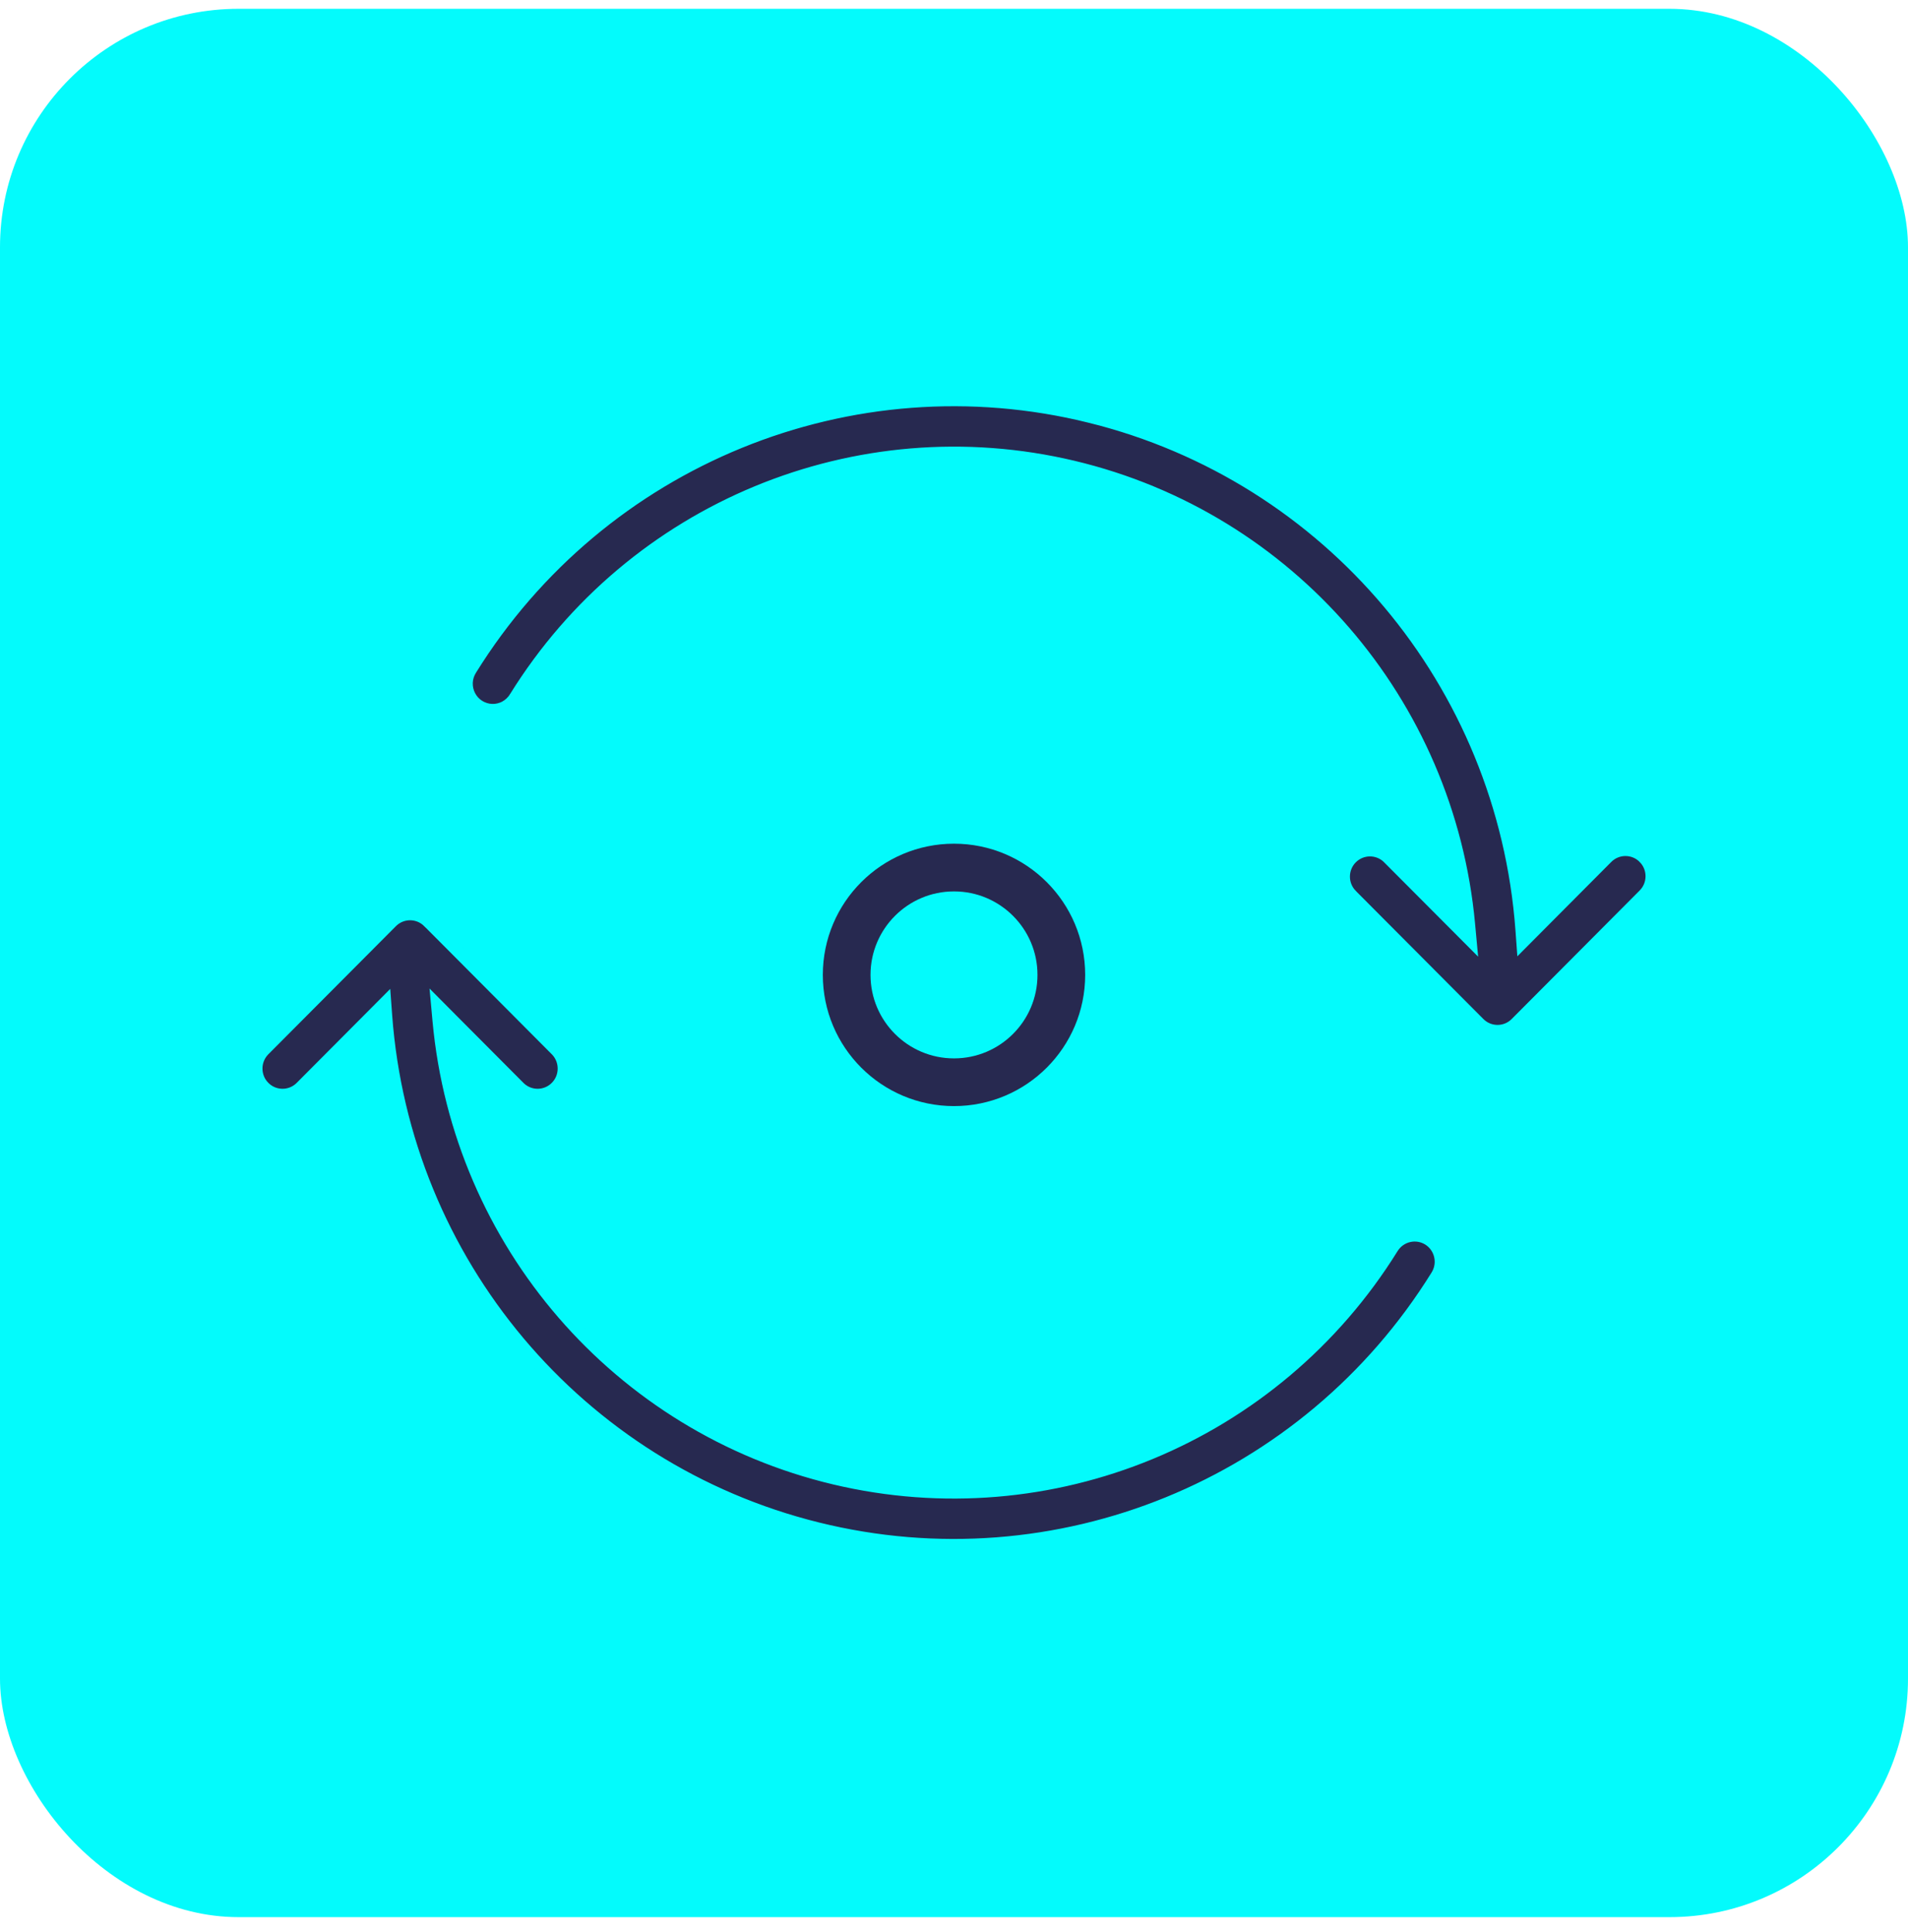
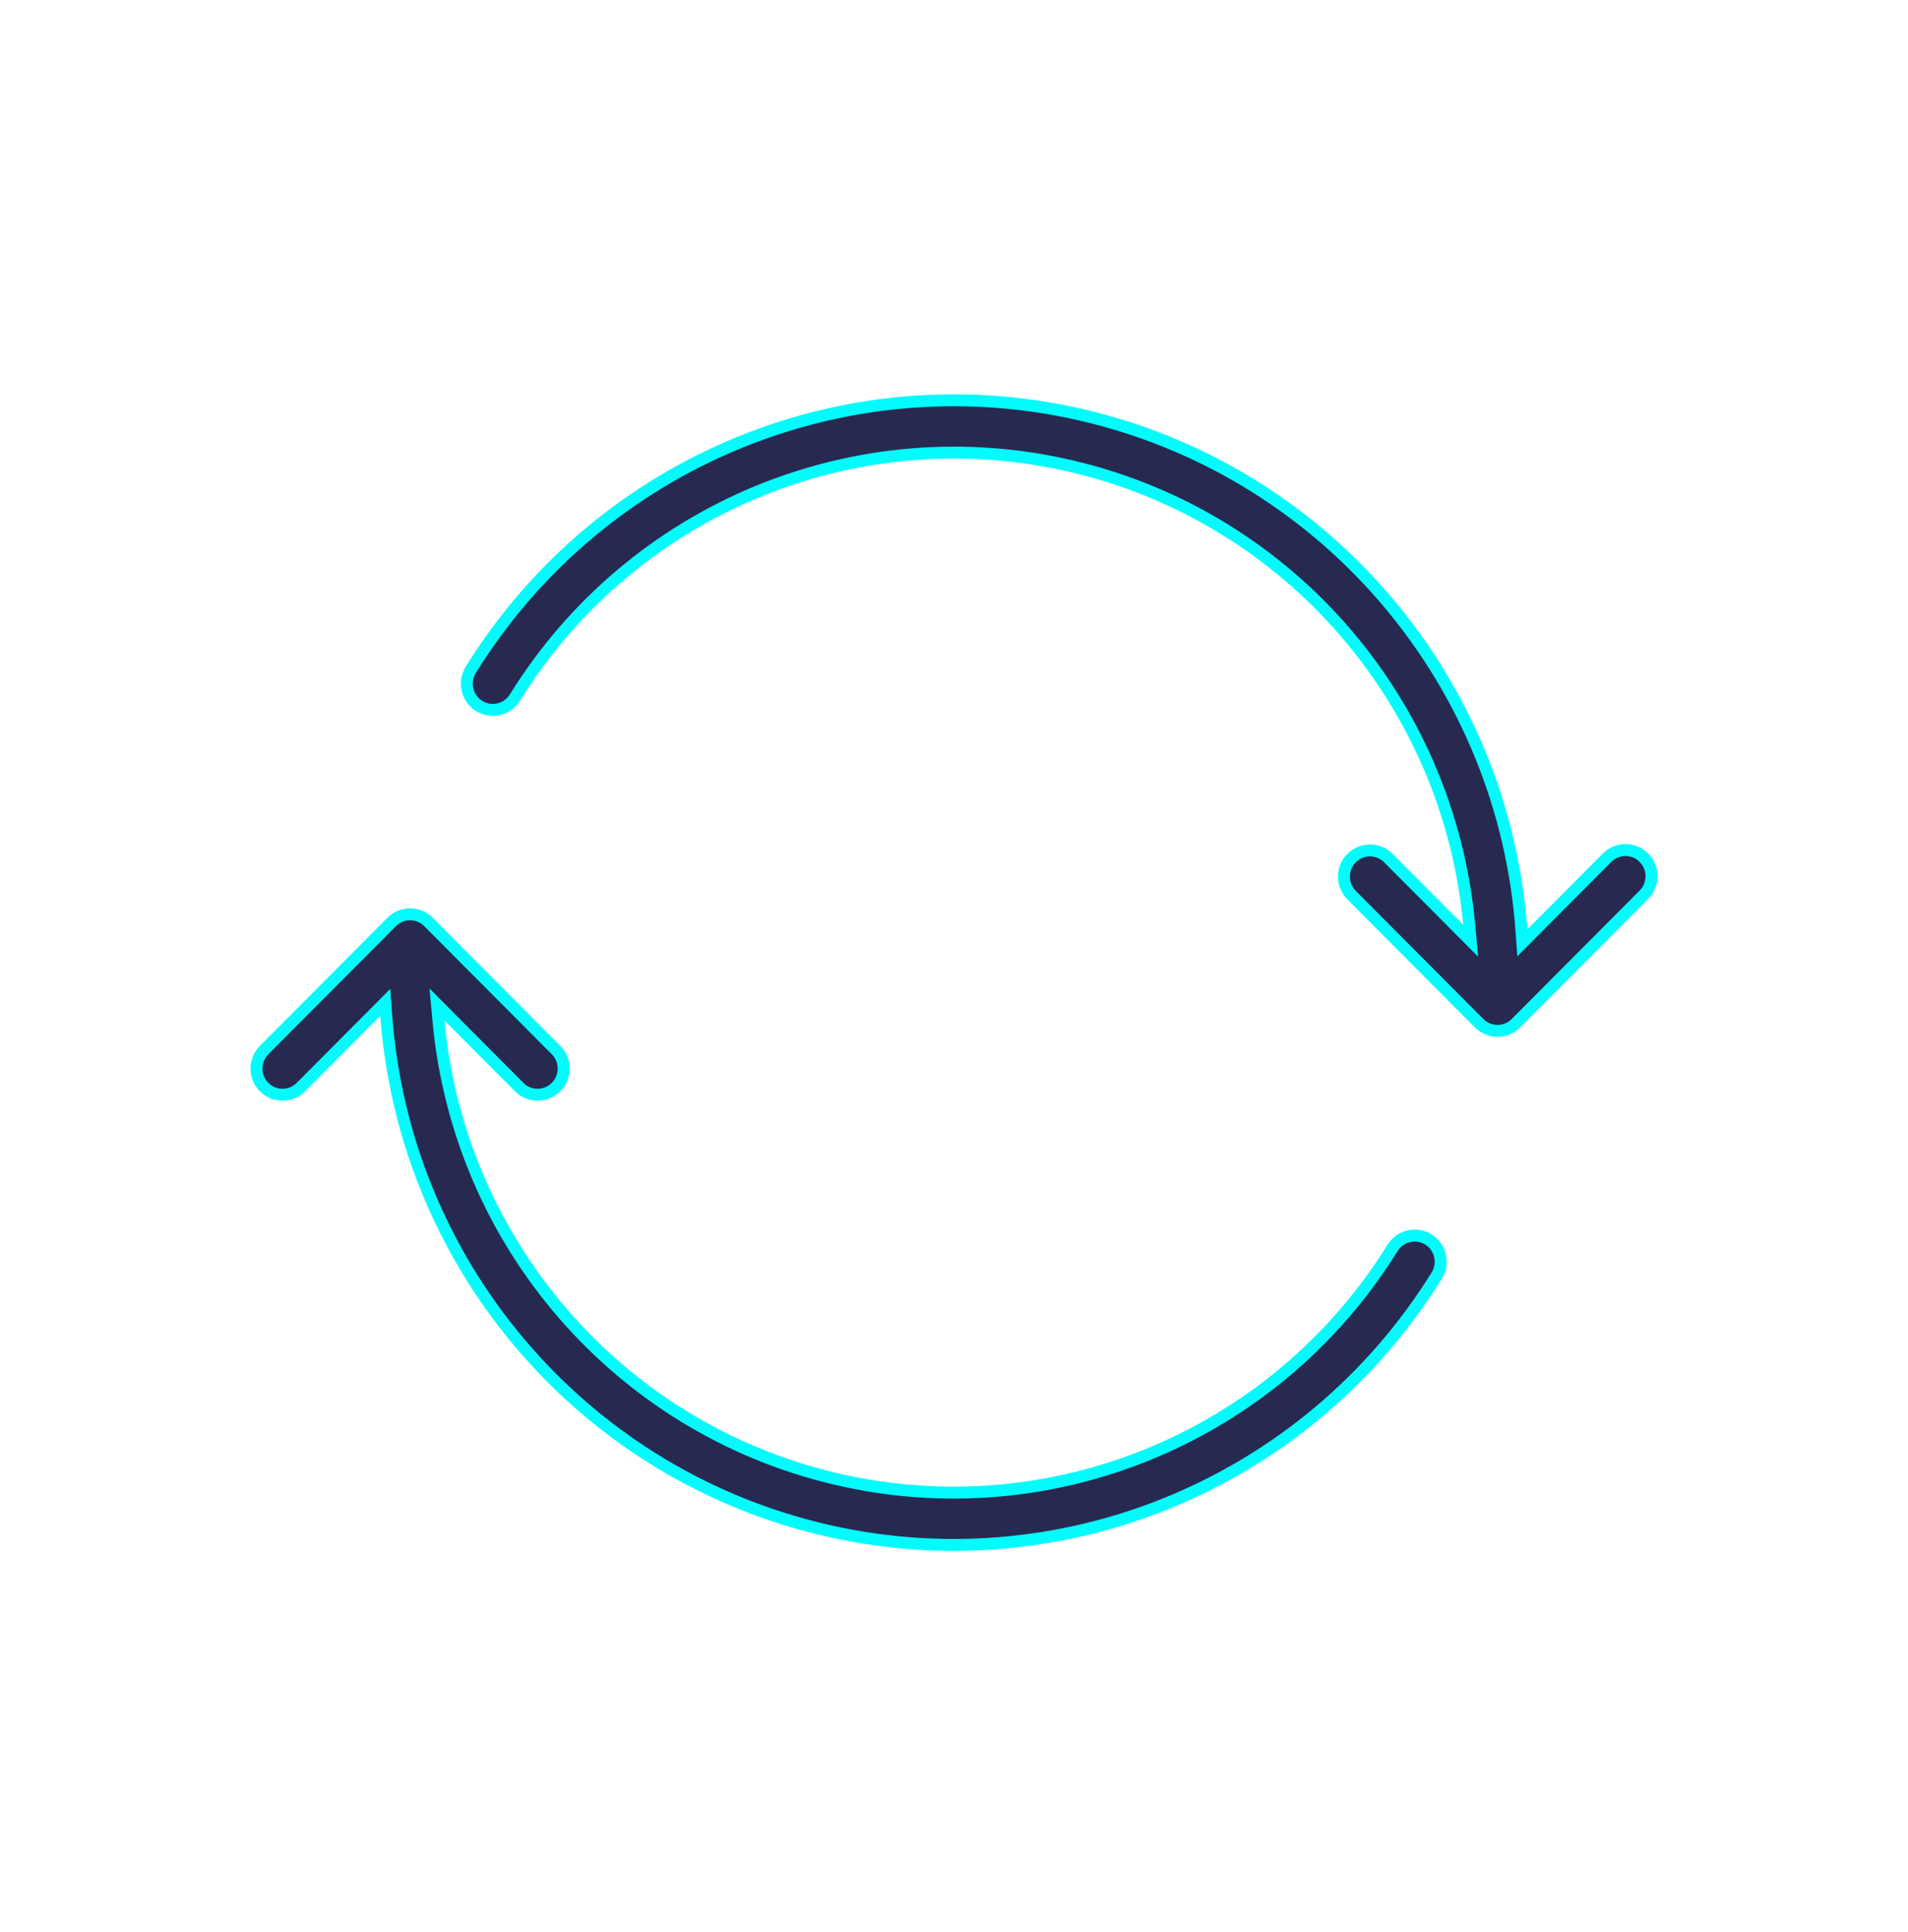
<svg xmlns="http://www.w3.org/2000/svg" width="80" height="81" viewBox="0 0 80 81" fill="none">
-   <rect y="0.369" width="80" height="80" rx="10" fill="#03FBFC" />
-   <path d="M68.925 35.956L68.925 35.957C69.352 36.385 69.352 37.08 68.925 37.508L68.925 37.508L63.56 42.895L63.56 42.895C63.135 43.323 62.444 43.323 62.019 42.895L62.019 42.895L56.657 37.512C56.657 37.511 56.656 37.511 56.656 37.51C56.243 37.079 56.25 36.396 56.67 35.973C57.091 35.551 57.77 35.545 58.198 35.958C58.198 35.959 58.199 35.959 58.199 35.96L61.173 38.944L61.663 39.436L61.599 38.745C60.739 29.436 54.06 21.715 44.999 19.561C35.938 17.406 26.519 21.3 21.595 29.234L21.593 29.236C21.493 29.401 21.35 29.536 21.181 29.628C21.011 29.72 20.821 29.765 20.628 29.759C20.436 29.752 20.249 29.695 20.086 29.592C19.922 29.49 19.789 29.346 19.699 29.174C19.609 29.003 19.566 28.811 19.573 28.617C19.581 28.424 19.64 28.236 19.744 28.072L19.745 28.07C25.206 19.27 35.684 14.996 45.707 17.479L45.759 17.269L45.707 17.479C55.731 19.961 63.029 28.637 63.79 38.978L63.83 39.525L64.216 39.137L67.383 35.956L67.383 35.956C67.808 35.529 68.499 35.529 68.925 35.956ZM18.811 42.601L18.322 42.109L18.385 42.8C19.244 52.109 25.924 59.831 34.985 61.985C44.046 64.14 53.465 60.246 58.39 52.311C58.711 51.799 59.383 51.644 59.894 51.963C60.403 52.285 60.558 52.962 60.238 53.475L60.238 53.475C54.777 62.276 44.3 66.549 34.276 64.066C24.252 61.584 16.955 52.908 16.193 42.567L16.153 42.021L15.767 42.409L12.602 45.587C12.174 46.001 11.495 45.994 11.075 45.572L11.075 45.572C10.654 45.15 10.648 44.466 11.06 44.035L16.423 38.65L16.423 38.65C16.849 38.222 17.539 38.222 17.964 38.65L17.965 38.65L23.328 44.035C23.74 44.466 23.733 45.15 23.313 45.572L23.313 45.572C22.892 45.994 22.213 46.001 21.785 45.587L18.811 42.601Z" fill="#272950" stroke="#03FBFC" stroke-width="0.5" />
-   <circle cx="40" cy="40.869" r="4.5" stroke="#272950" stroke-width="2" />
+   <path d="M68.925 35.956L68.925 35.957C69.352 36.385 69.352 37.08 68.925 37.508L68.925 37.508L63.56 42.895L63.56 42.895C63.135 43.323 62.444 43.323 62.019 42.895L62.019 42.895L56.657 37.512C56.657 37.511 56.656 37.511 56.656 37.51C56.243 37.079 56.25 36.396 56.67 35.973C57.091 35.551 57.77 35.545 58.198 35.958C58.198 35.959 58.199 35.959 58.199 35.96L61.173 38.944L61.663 39.436L61.599 38.745C60.739 29.436 54.06 21.715 44.999 19.561C35.938 17.406 26.519 21.3 21.595 29.234L21.593 29.236C21.493 29.401 21.35 29.536 21.181 29.628C21.011 29.72 20.821 29.765 20.628 29.759C20.436 29.752 20.249 29.695 20.086 29.592C19.922 29.49 19.789 29.346 19.699 29.174C19.609 29.003 19.566 28.811 19.573 28.617C19.581 28.424 19.64 28.236 19.744 28.072L19.745 28.07C25.206 19.27 35.684 14.996 45.707 17.479L45.759 17.269L45.707 17.479C55.731 19.961 63.029 28.637 63.79 38.978L63.83 39.525L64.216 39.137L67.383 35.956C67.808 35.529 68.499 35.529 68.925 35.956ZM18.811 42.601L18.322 42.109L18.385 42.8C19.244 52.109 25.924 59.831 34.985 61.985C44.046 64.14 53.465 60.246 58.39 52.311C58.711 51.799 59.383 51.644 59.894 51.963C60.403 52.285 60.558 52.962 60.238 53.475L60.238 53.475C54.777 62.276 44.3 66.549 34.276 64.066C24.252 61.584 16.955 52.908 16.193 42.567L16.153 42.021L15.767 42.409L12.602 45.587C12.174 46.001 11.495 45.994 11.075 45.572L11.075 45.572C10.654 45.15 10.648 44.466 11.06 44.035L16.423 38.65L16.423 38.65C16.849 38.222 17.539 38.222 17.964 38.65L17.965 38.65L23.328 44.035C23.74 44.466 23.733 45.15 23.313 45.572L23.313 45.572C22.892 45.994 22.213 46.001 21.785 45.587L18.811 42.601Z" fill="#272950" stroke="#03FBFC" stroke-width="0.5" />
</svg>